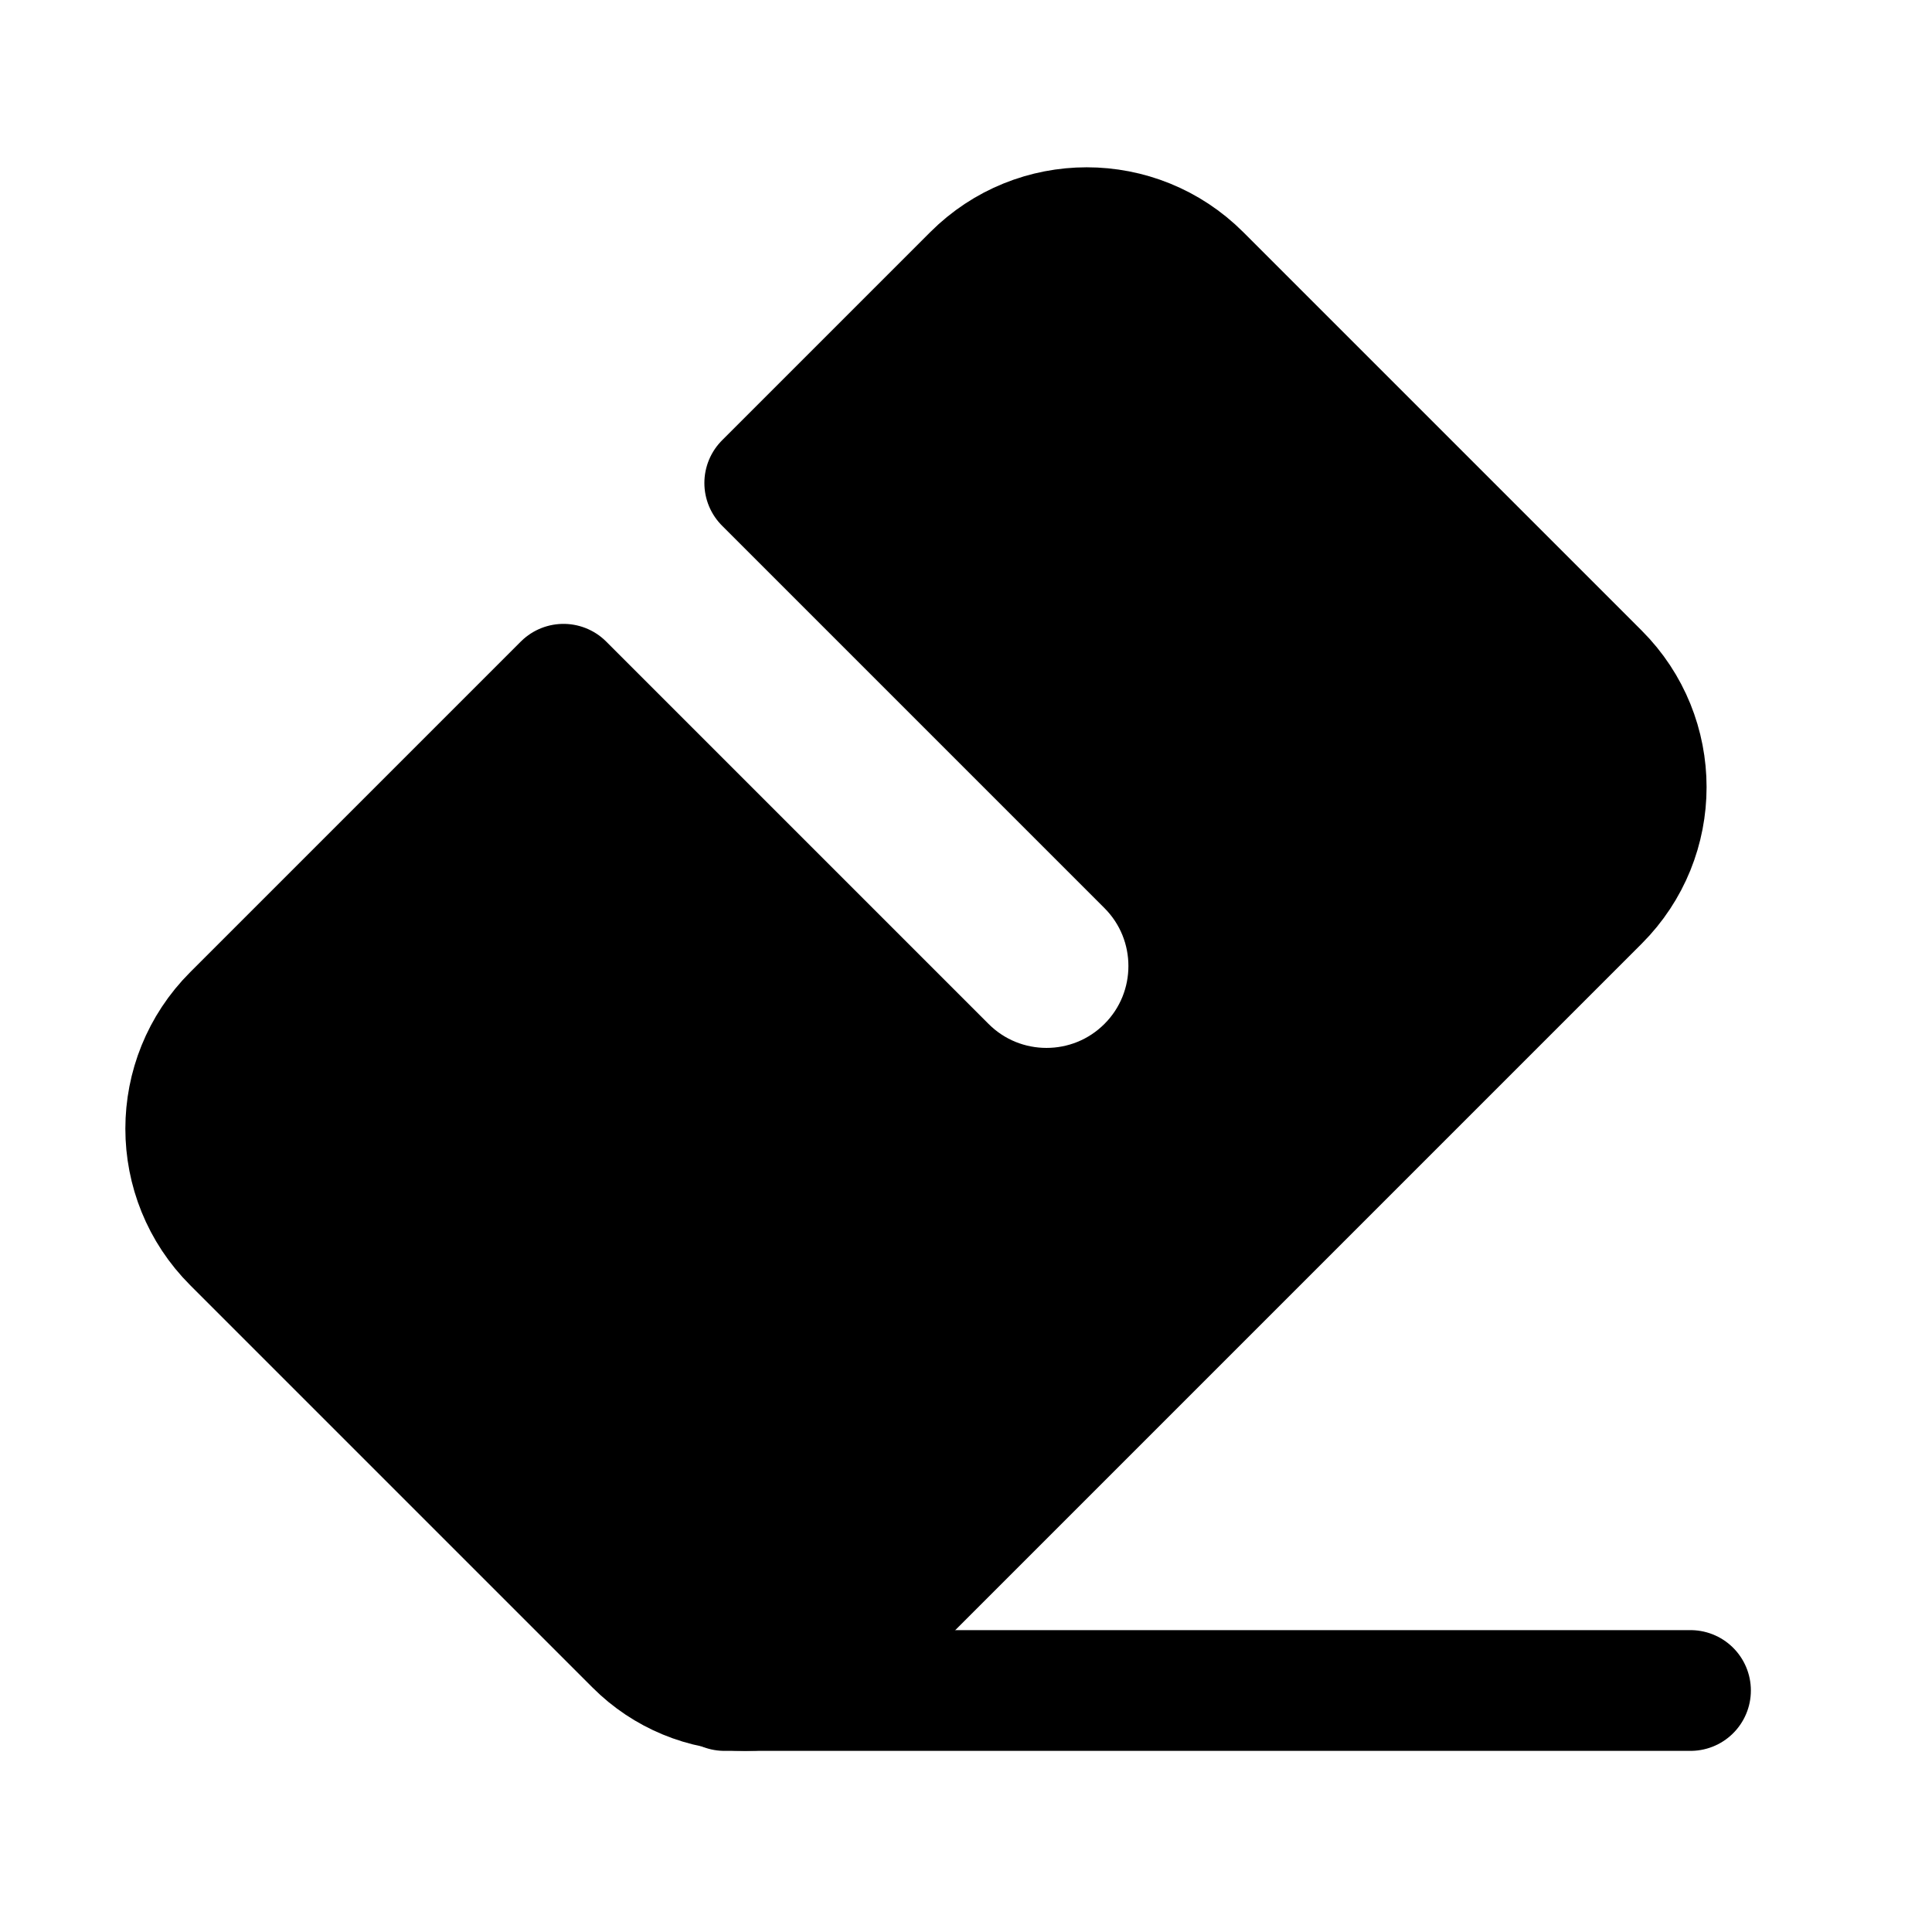
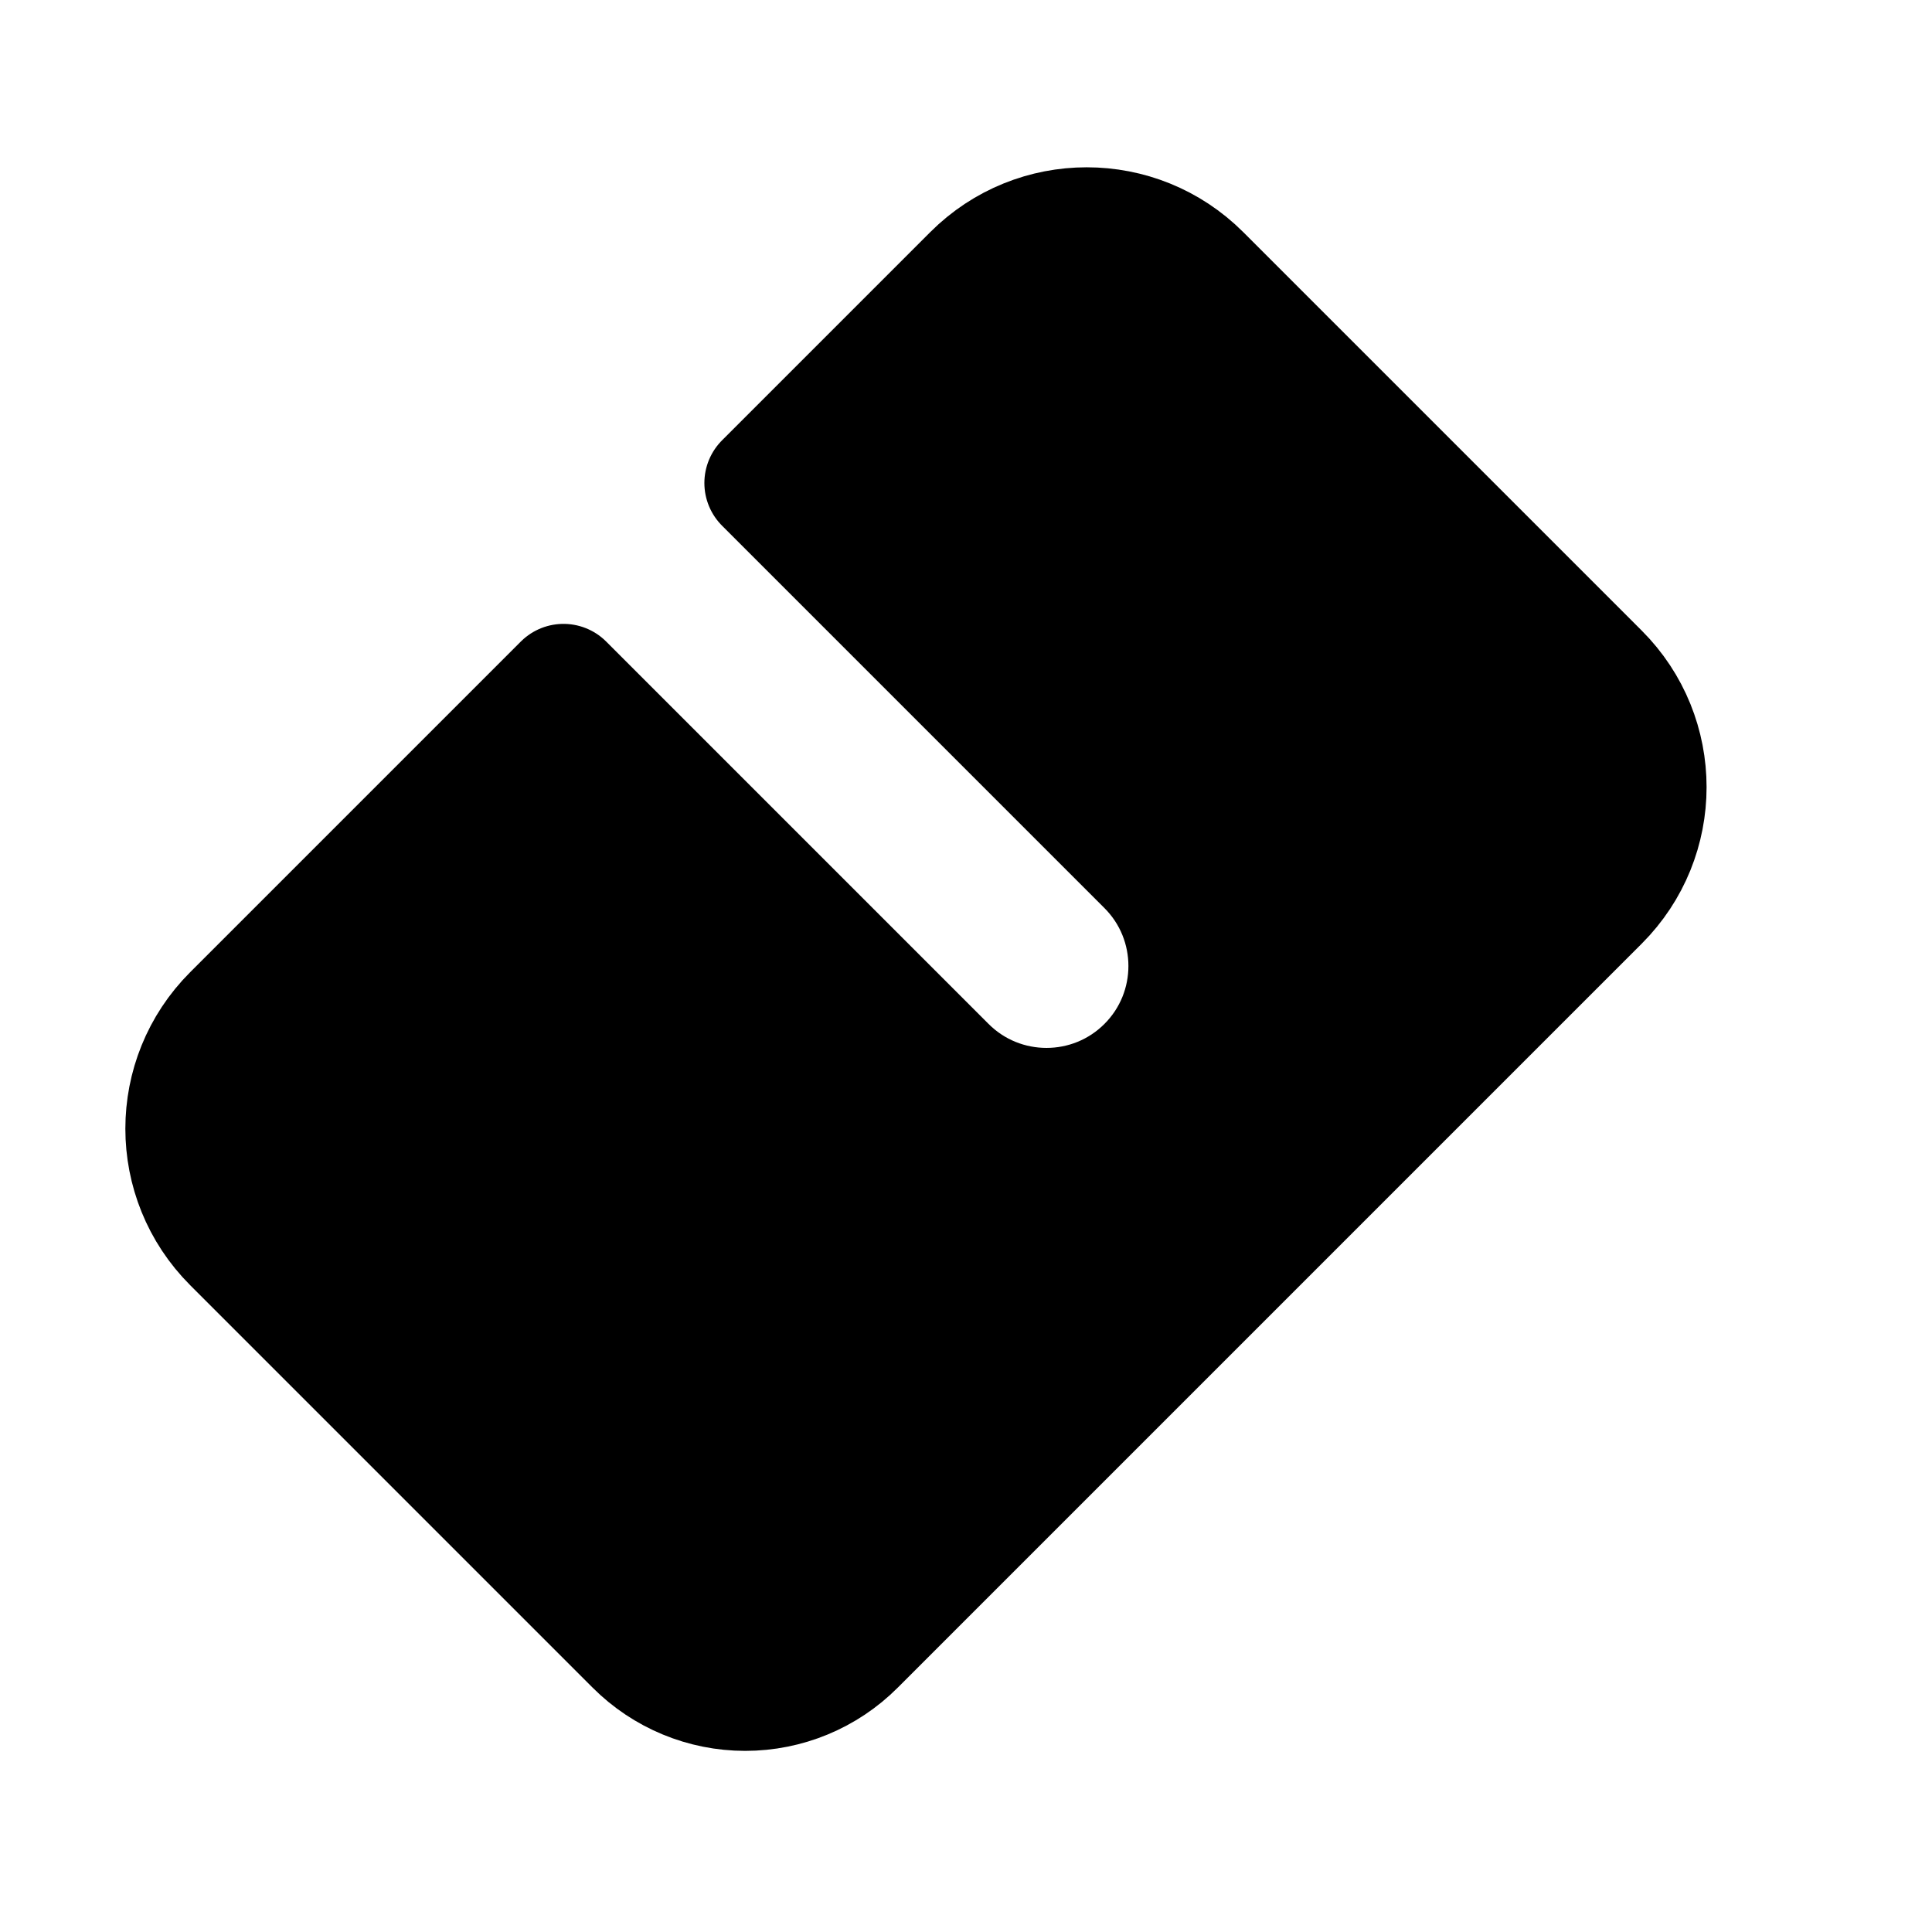
<svg xmlns="http://www.w3.org/2000/svg" width="24" height="24" viewBox="0 0 24 24" fill="none">
-   <path d="M21 21L9 21" stroke="currentColor" stroke-width="1.5" stroke-linecap="round" stroke-linejoin="round" />
  <path d="M14.914 3.414L19.864 8.364C20.645 9.145 20.645 10.411 19.864 11.192L10.621 20.435C10.26 20.797 9.769 21 9.257 21C8.746 21 8.255 20.797 7.893 20.435L2.893 15.435C2.112 14.654 2.112 13.388 2.893 12.607L7 8.5L11.75 13.25C12.44 13.94 13.56 13.94 14.25 13.25C14.94 12.56 14.94 11.44 14.25 10.75L9.5 6L12.086 3.414C12.867 2.633 14.133 2.633 14.914 3.414Z" fill="currentColor" stroke="currentColor" stroke-width="1.5" stroke-linecap="round" stroke-linejoin="round" />
</svg>